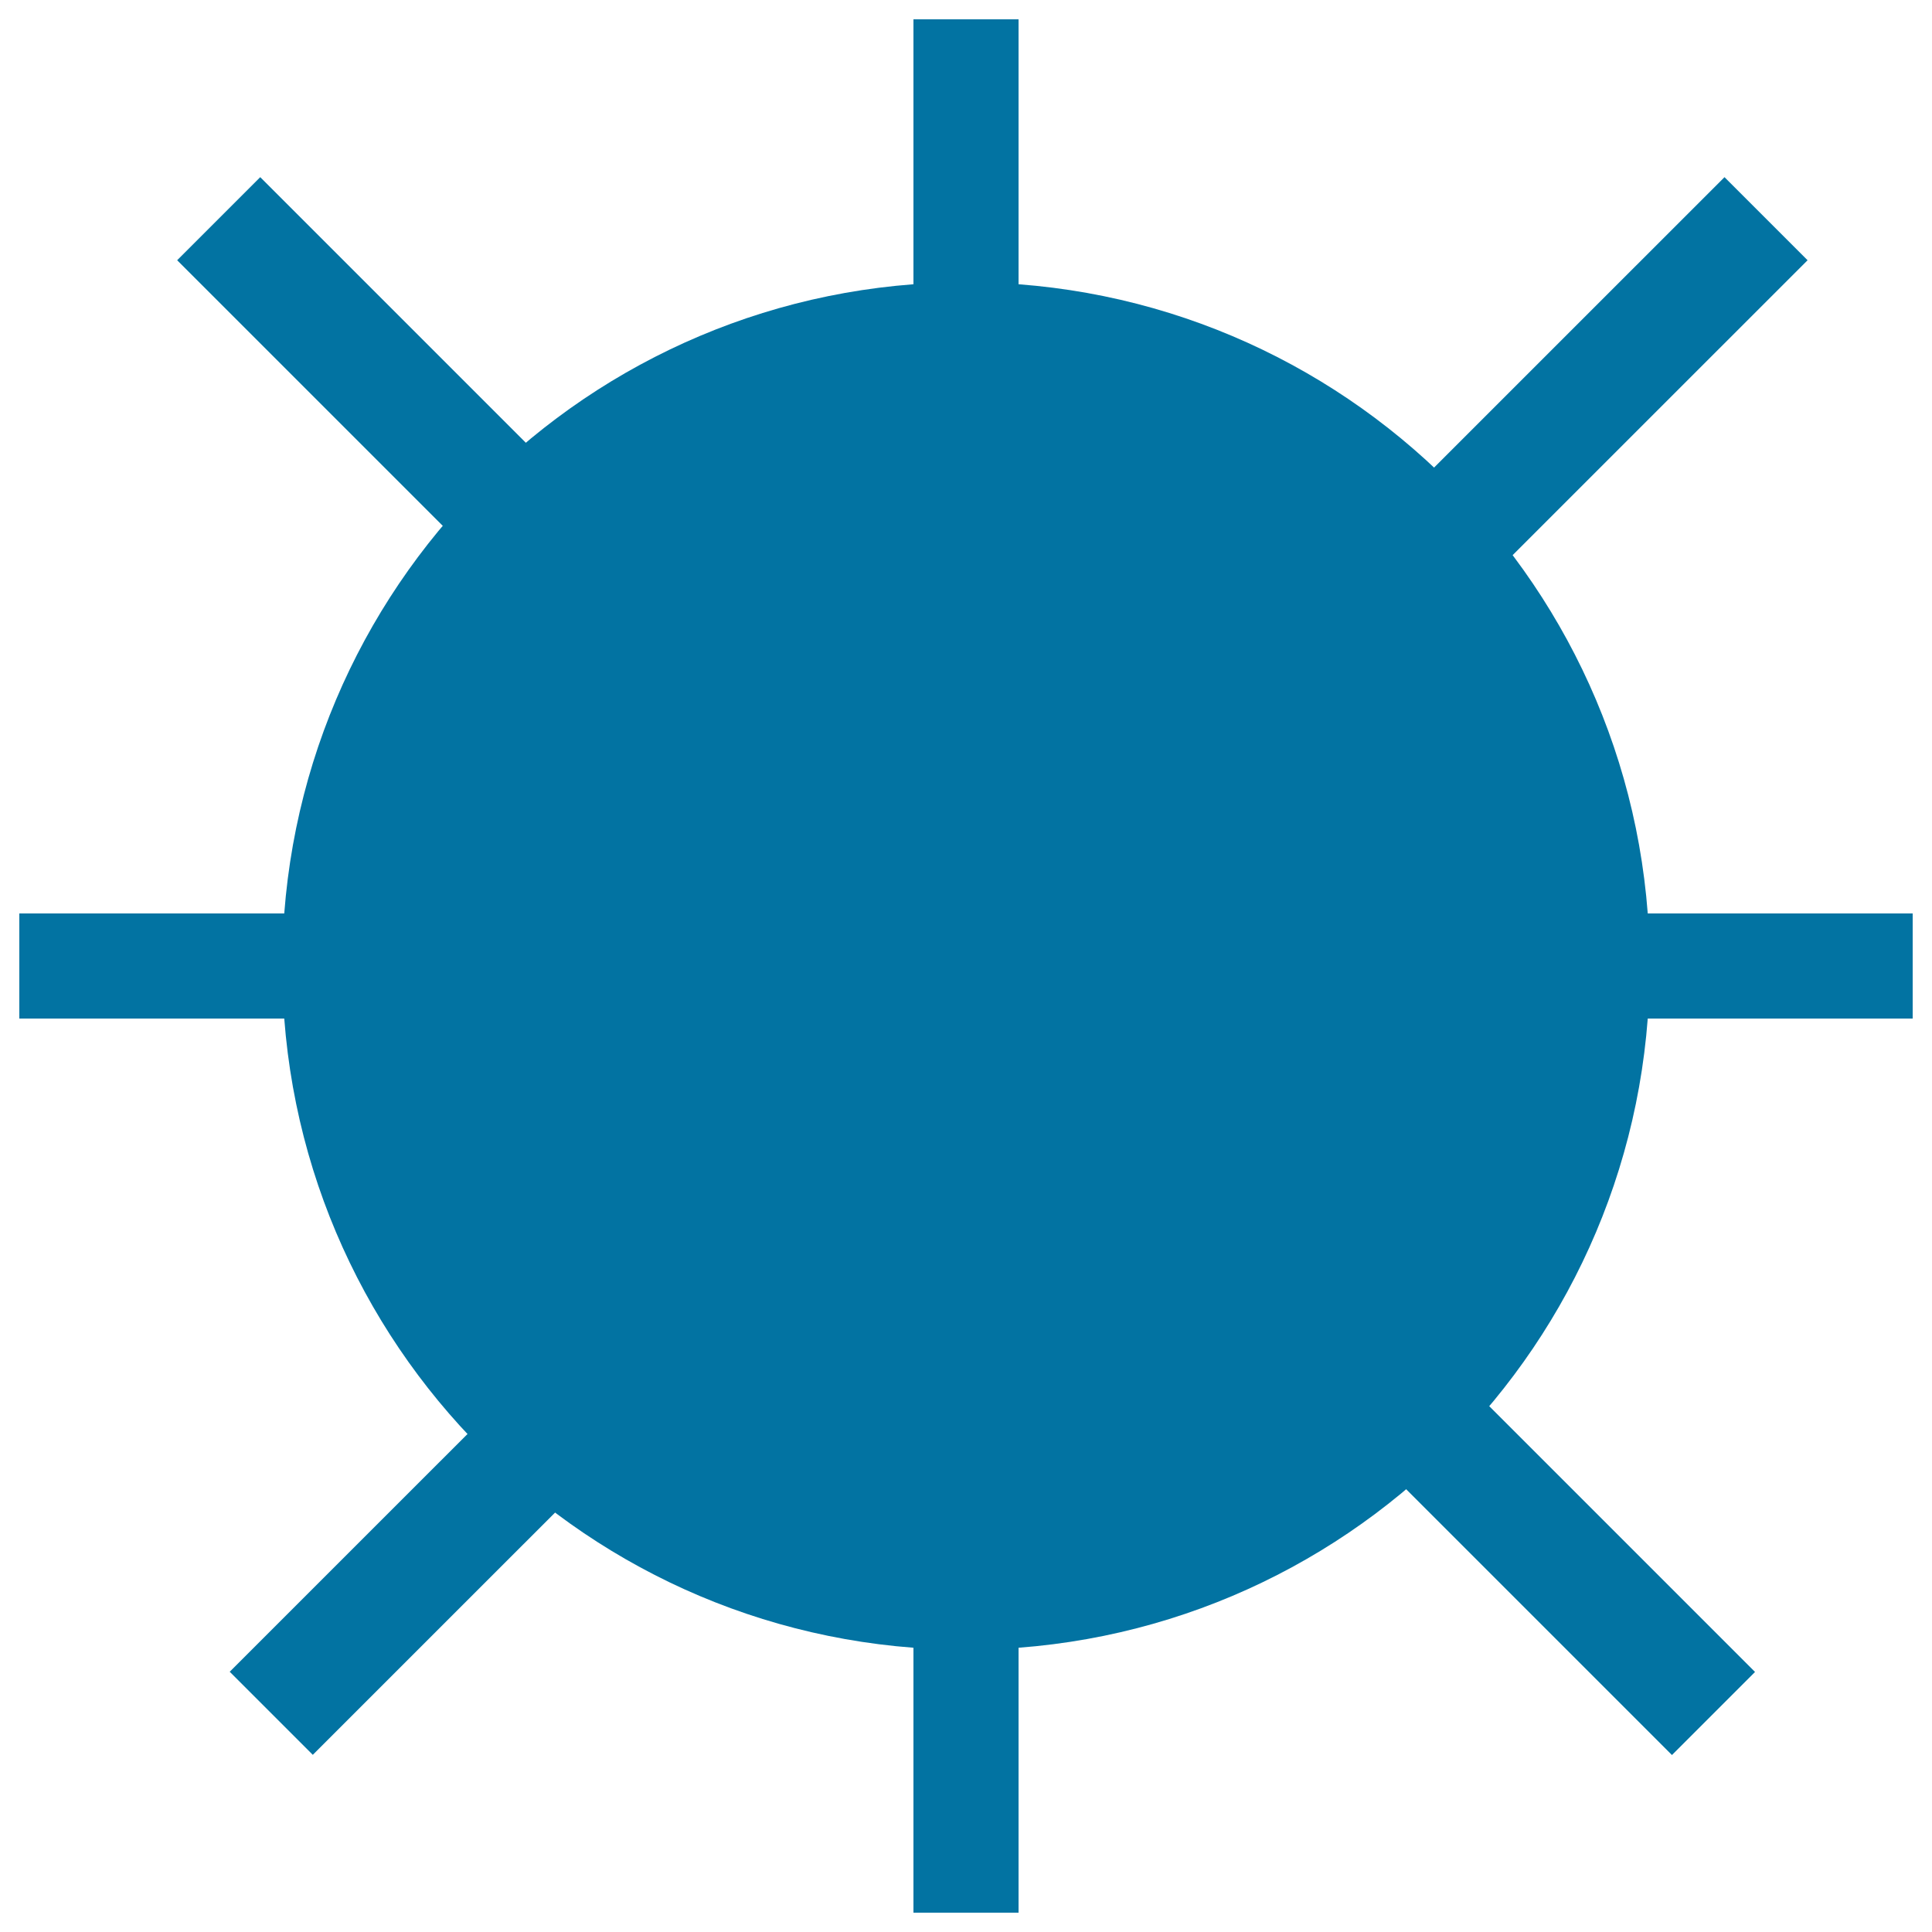
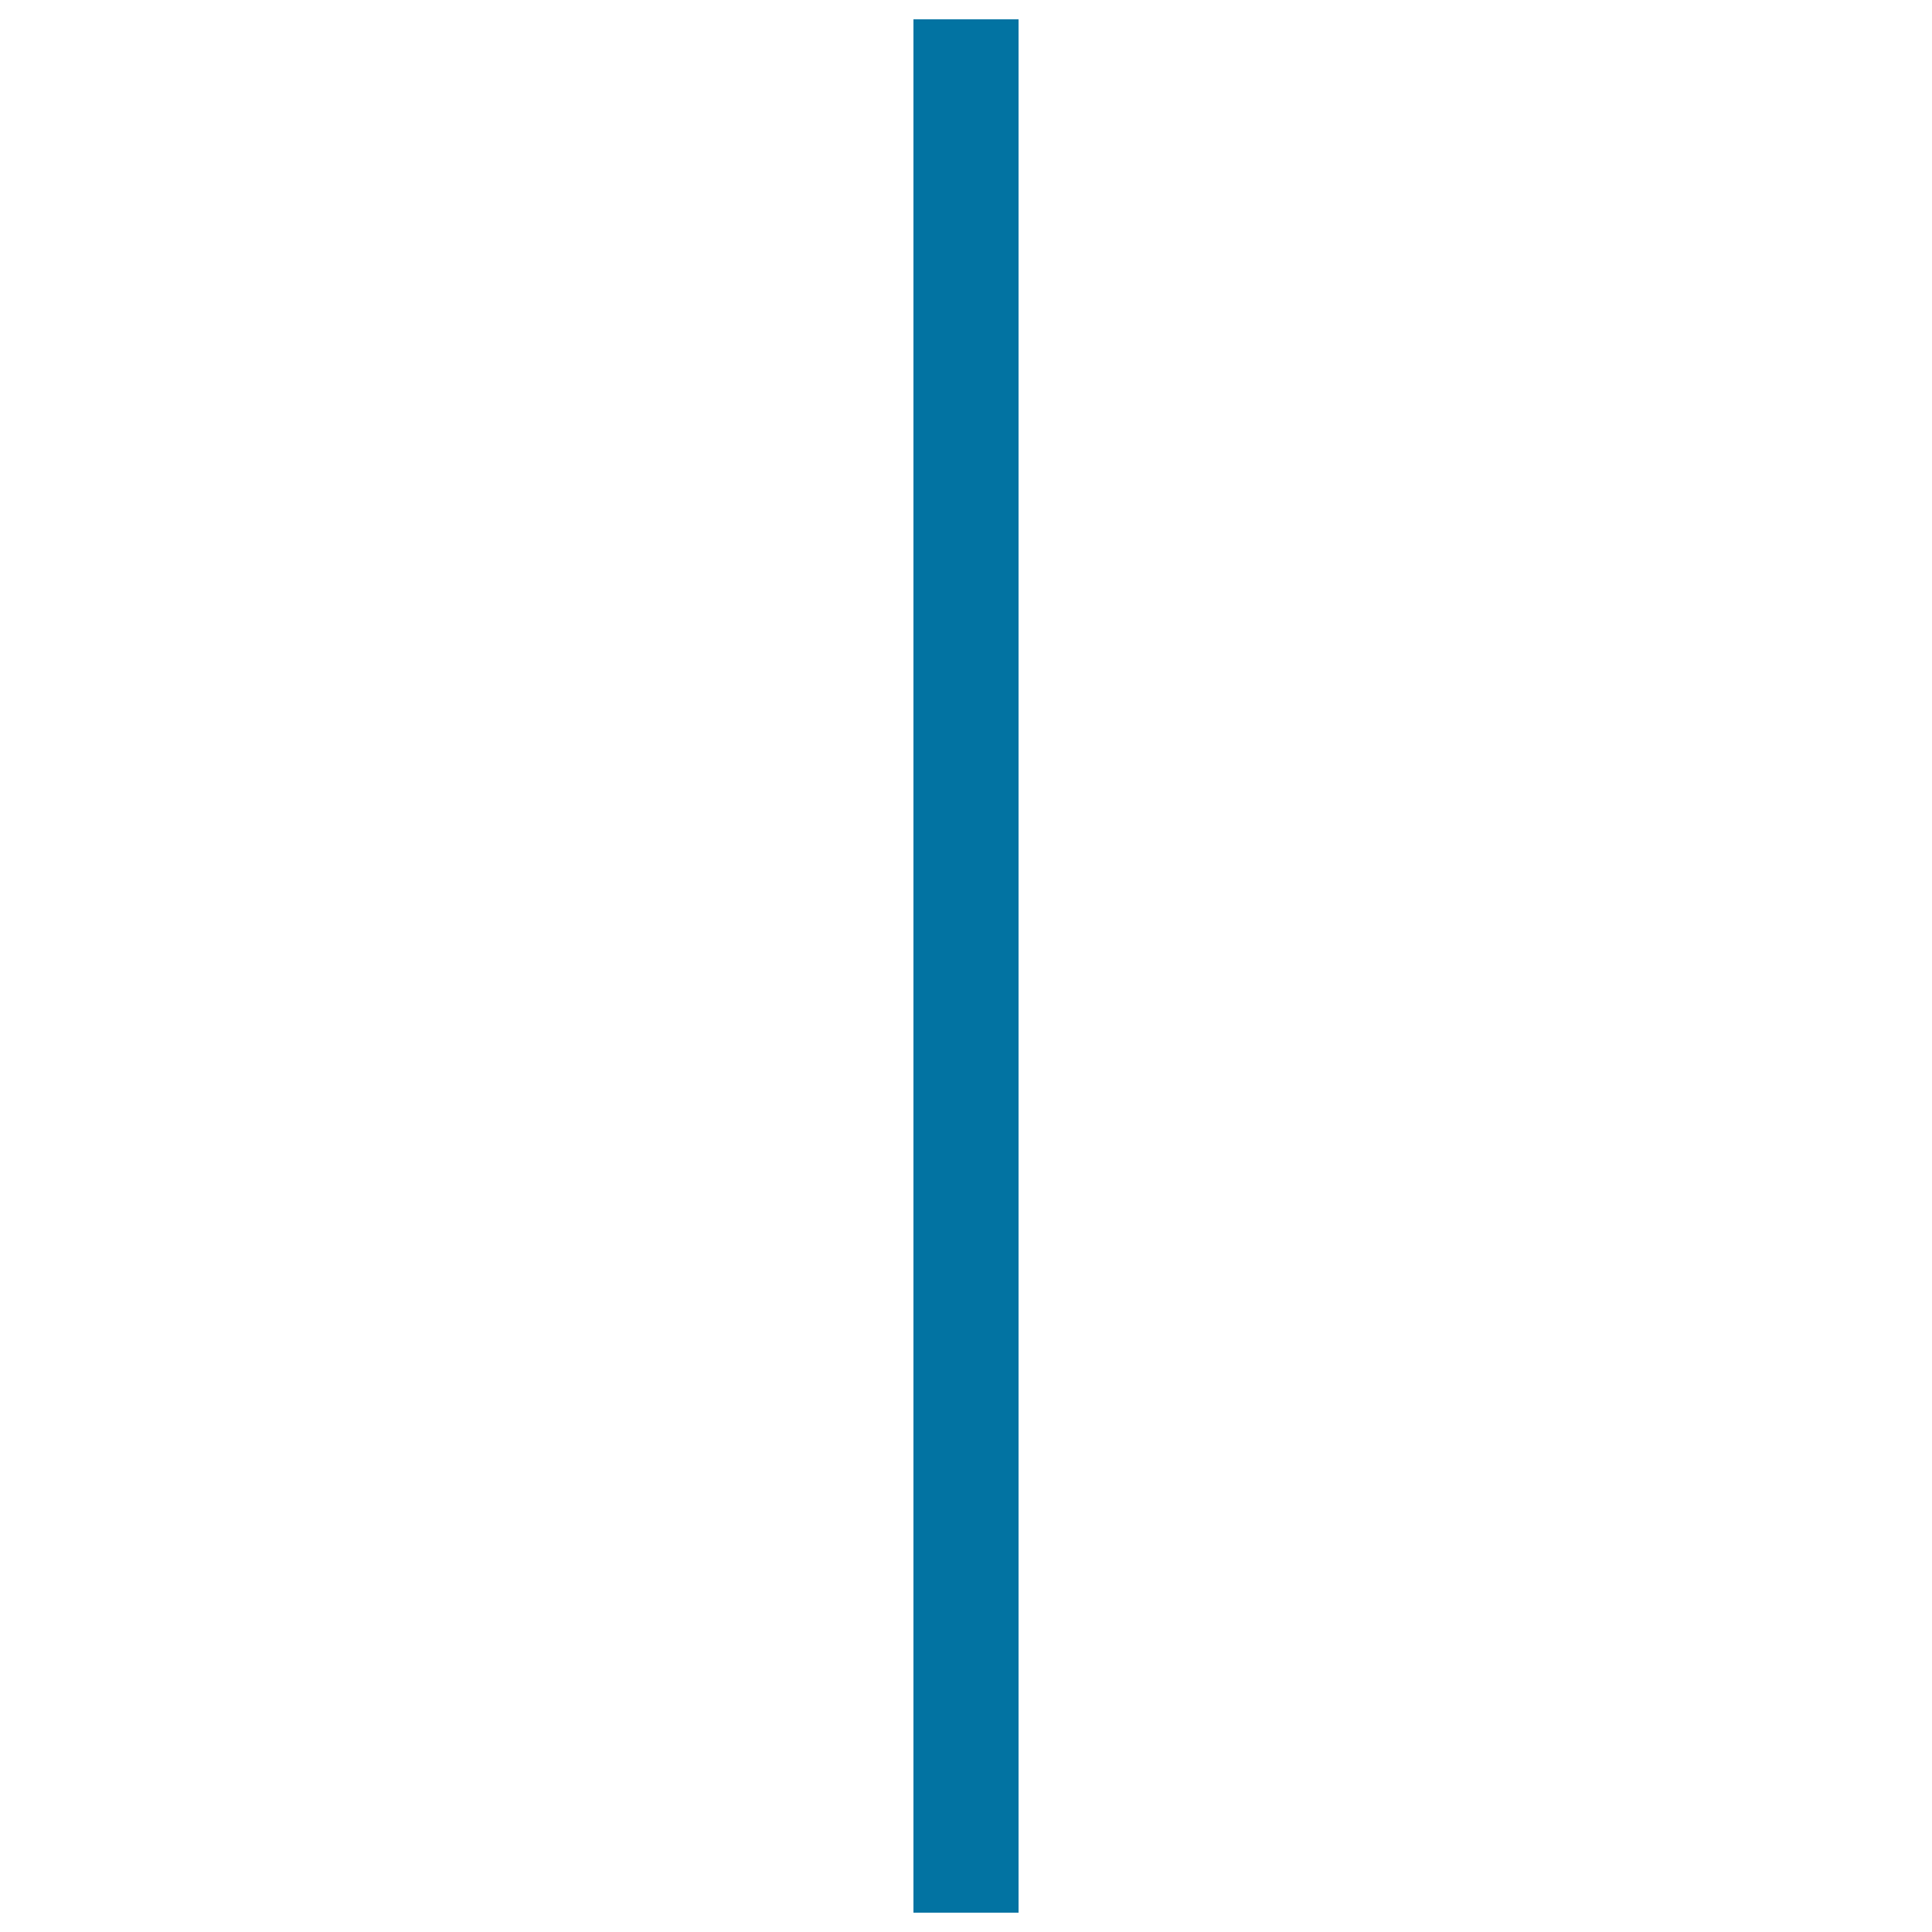
<svg xmlns="http://www.w3.org/2000/svg" viewBox="0 0 1000 1000" style="fill:#0273a2">
  <title>Daylight SVG icon</title>
-   <path d="M935.6,134.7L161.9,908.3l-43-43L892.6,91.7L935.6,134.7z" />
-   <path d="M134.7,91.7l773.7,773.7l-43,43L91.7,134.7L134.7,91.7z" />
-   <path d="M10,472.8h980v54.4H10V472.8z" />
  <path d="M472.8,10h54.4v980h-54.4V10z" />
-   <path d="M500,146.1c195.5,0,353.9,158.4,353.9,353.9c0,195.5-158.4,353.9-353.9,353.9S146.1,695.5,146.1,500C146.1,304.5,304.5,146.1,500,146.1z" />
</svg>